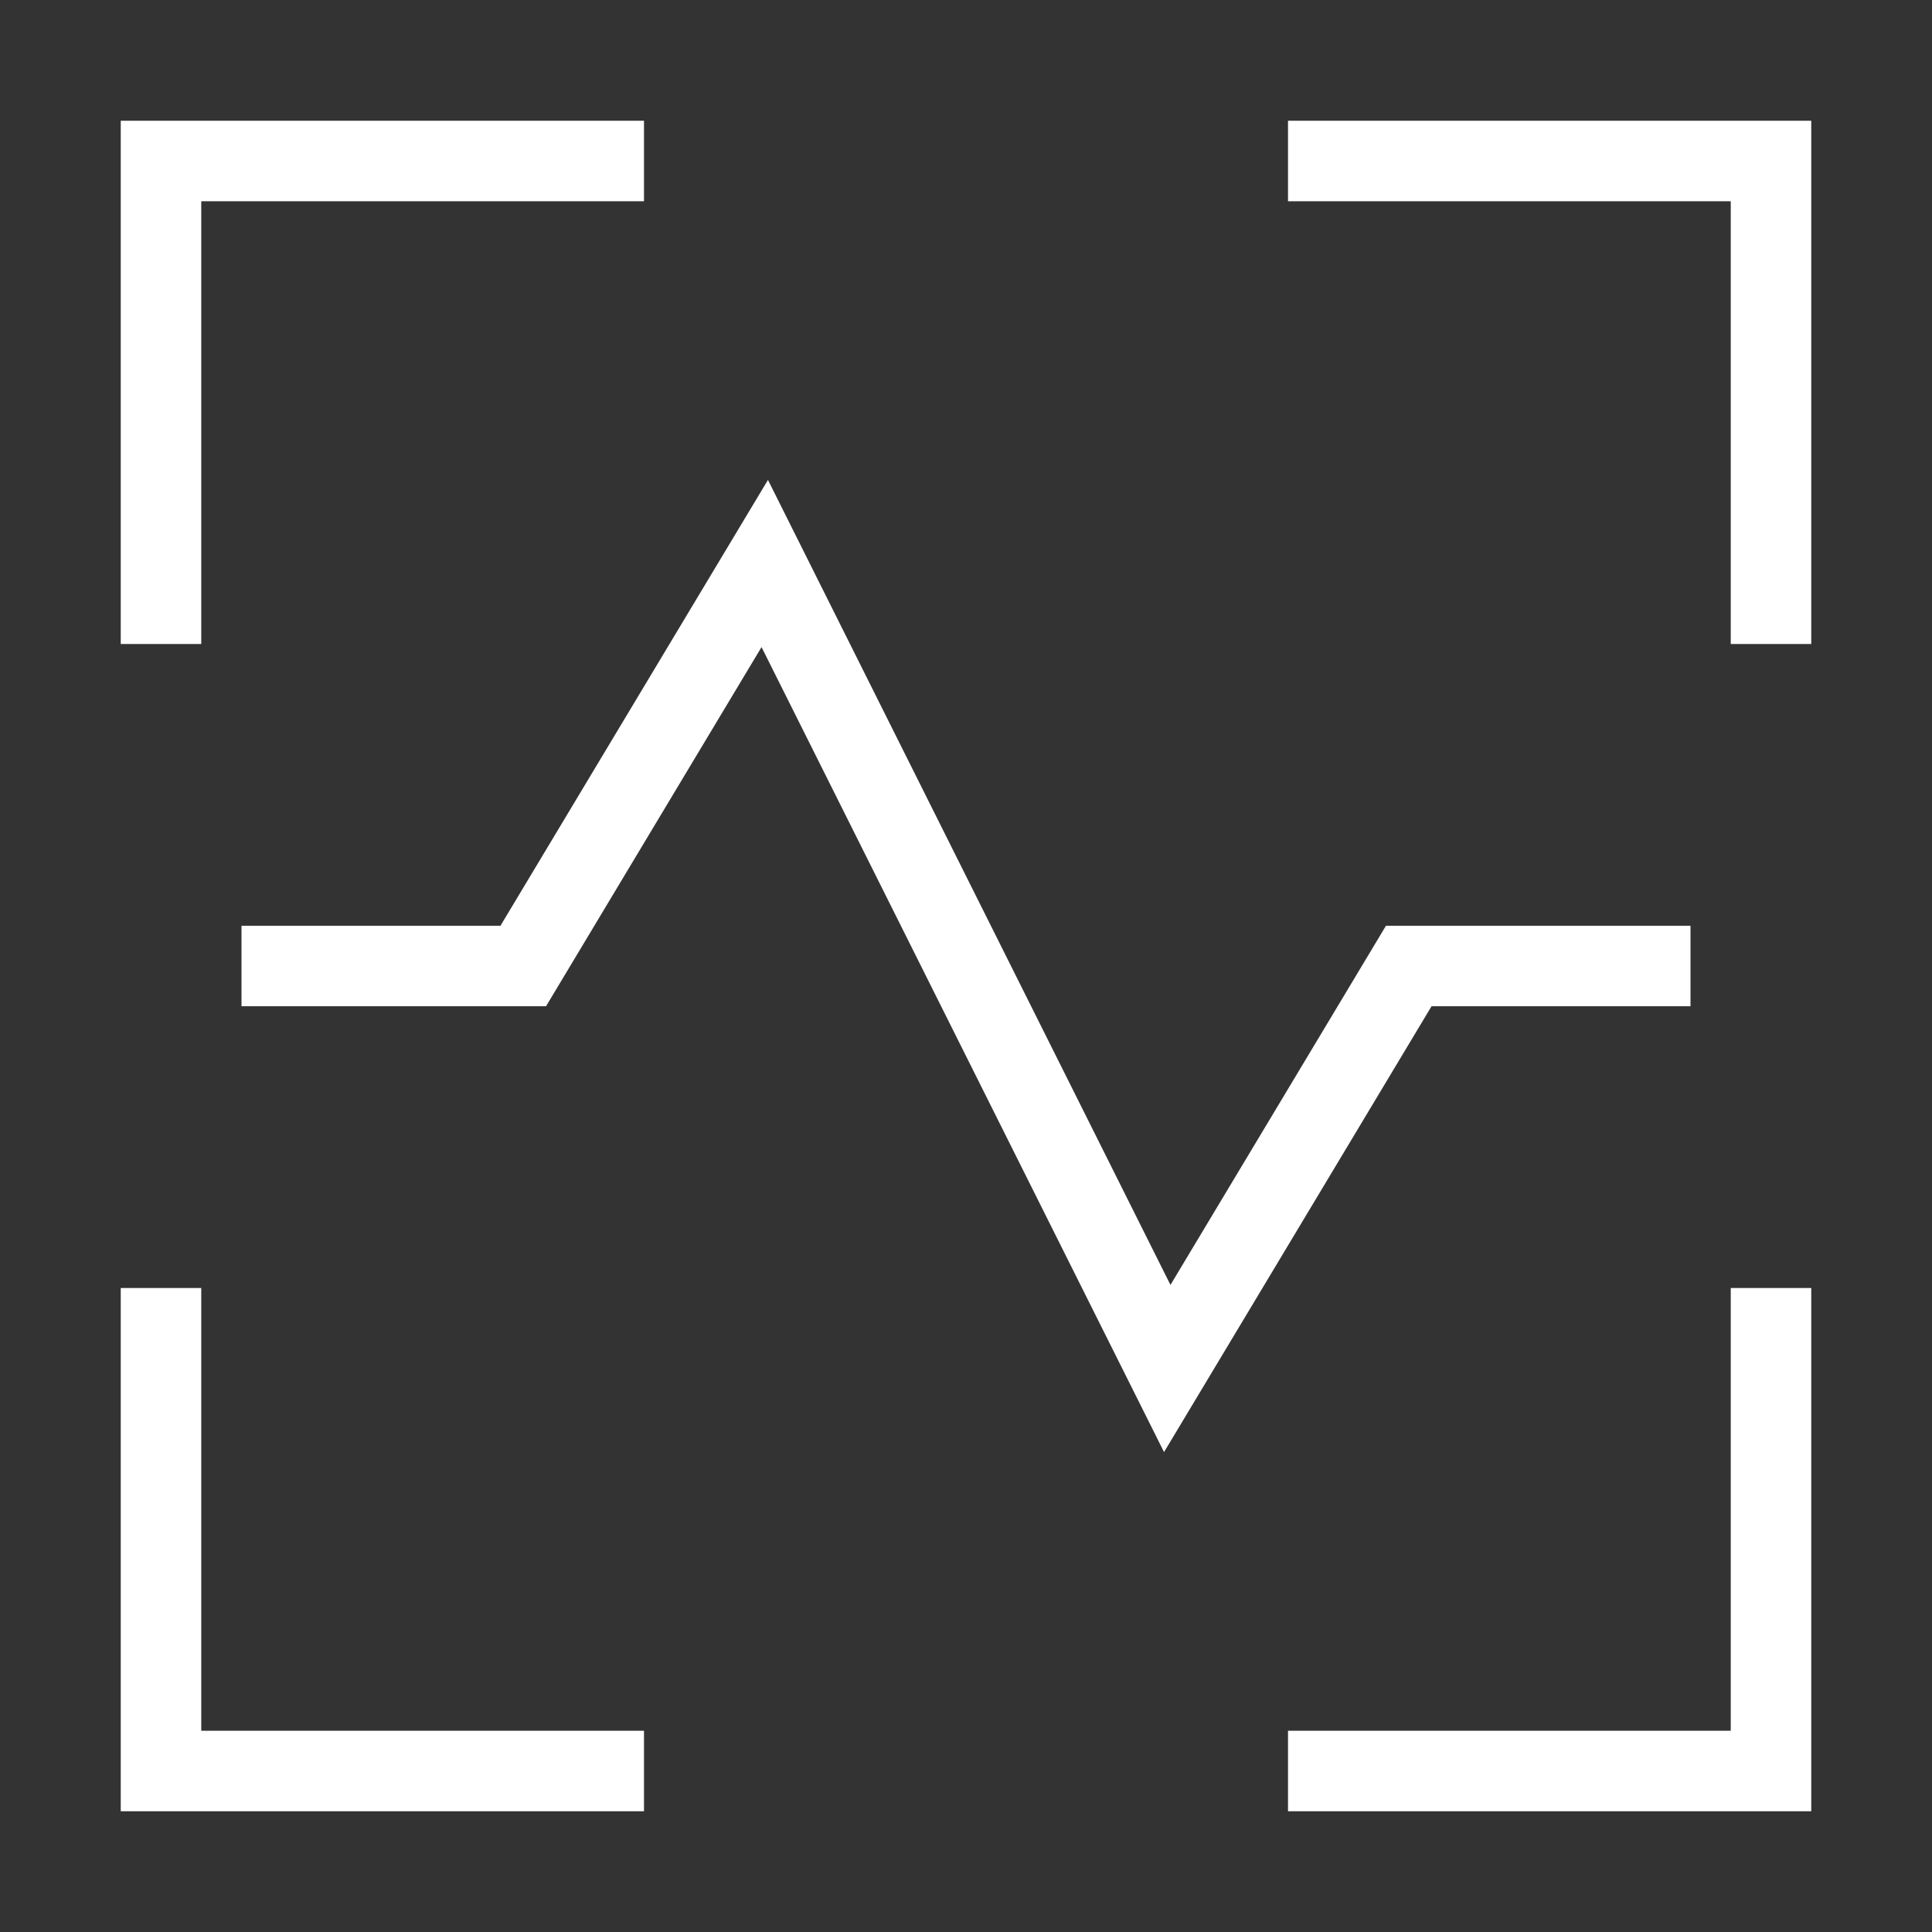
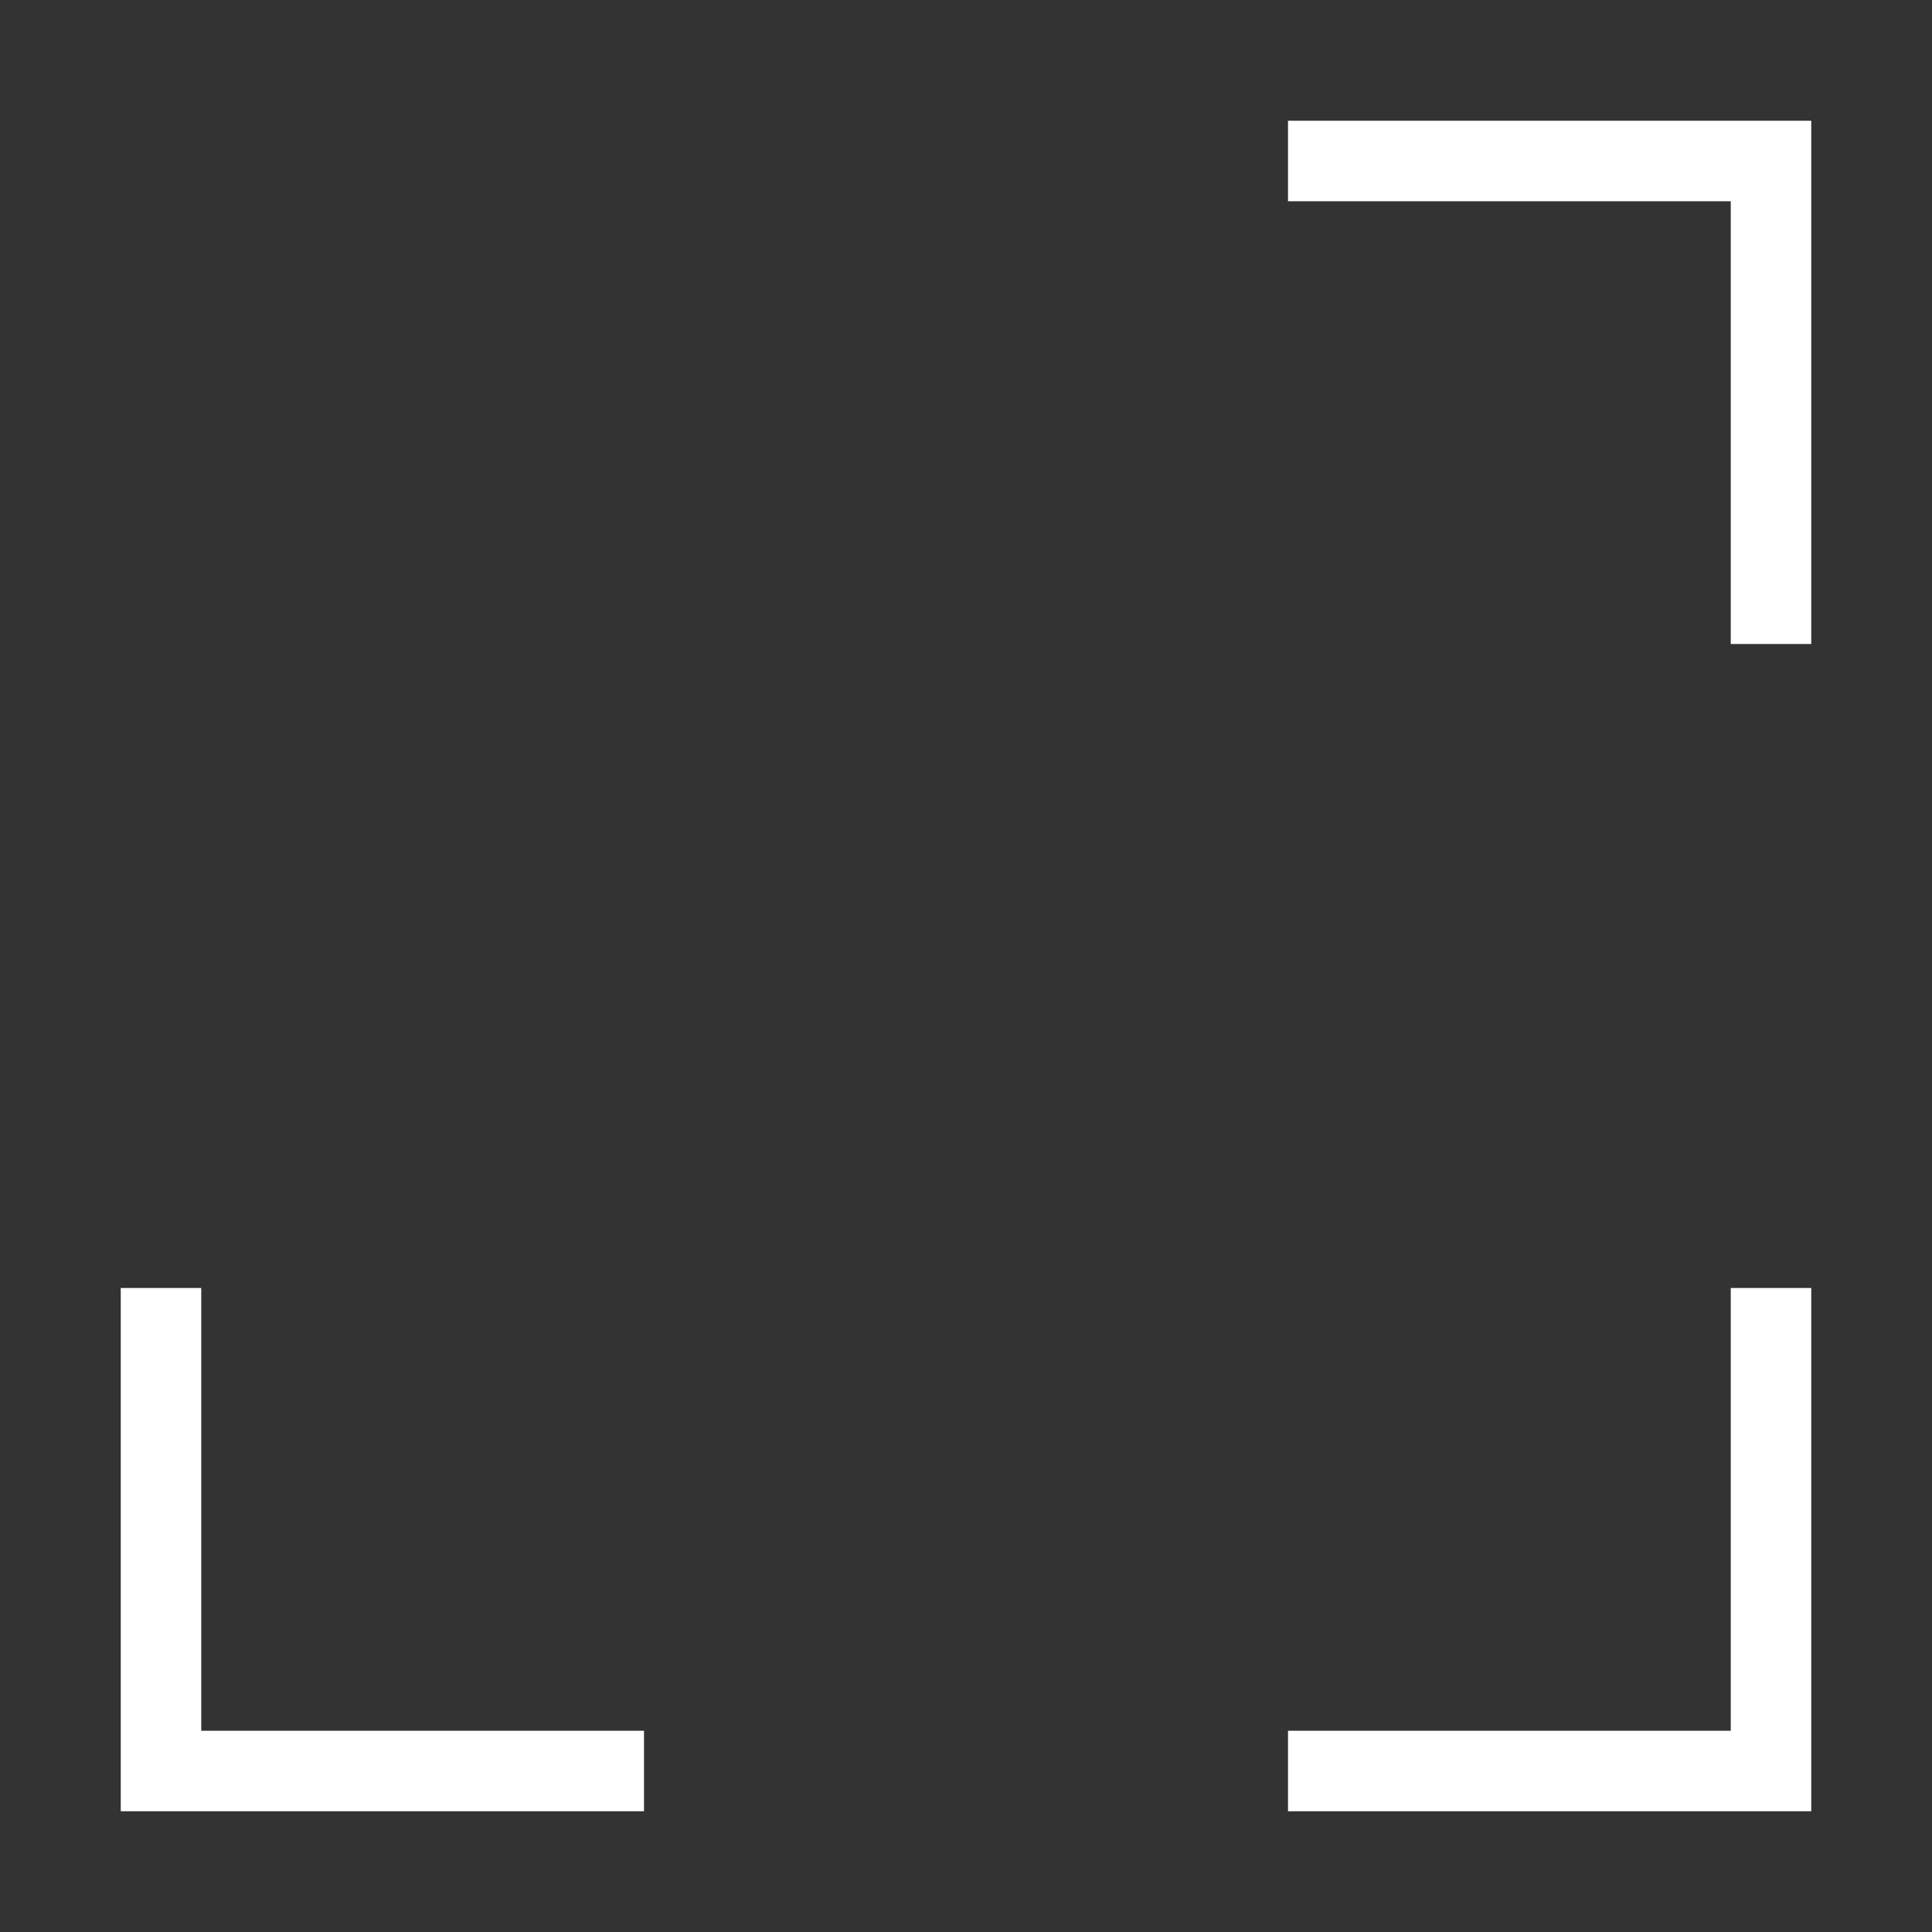
<svg xmlns="http://www.w3.org/2000/svg" width="48" height="48" viewBox="0 0 48 48">
  <rect x="0" y="0" width="48" height="48" fill="#333333" stroke="none" />
  <defs>
    <clipPath id="clip-path">
      <rect id="Rectángulo_3647" data-name="Rectángulo 3647" width="48" height="48" transform="translate(512 3934)" fill="none" stroke="#fff" stroke-width="2" />
    </clipPath>
  </defs>
  <g id="icon-analytics" transform="translate(-512 -3934)" clip-path="url(#clip-path)">
    <g id="Voice-Scan-1--Streamline-Sharp" transform="translate(516 3938)">
-       <path id="Trazado_183" data-name="Trazado 183" d="M3,17h7L16,7,26,27l6-10h7" transform="translate(-1 3)" fill="none" stroke="#fff" stroke-width="2" />
      <path id="Trazado_184" data-name="Trazado 184" d="M14,28H2V16" transform="translate(-2 12)" fill="none" stroke="#fff" stroke-width="2" />
      <path id="Trazado_185" data-name="Trazado 185" d="M28,16V28H16" transform="translate(12 12)" fill="none" stroke="#fff" stroke-width="2" />
-       <path id="Trazado_186" data-name="Trazado 186" d="M2,14V2H14" transform="translate(-2 -2)" fill="none" stroke="#fff" stroke-width="2" />
      <path id="Trazado_187" data-name="Trazado 187" d="M16,2H28V14" transform="translate(12 -2)" fill="none" stroke="#fff" stroke-width="2" />
    </g>
  </g>
</svg>